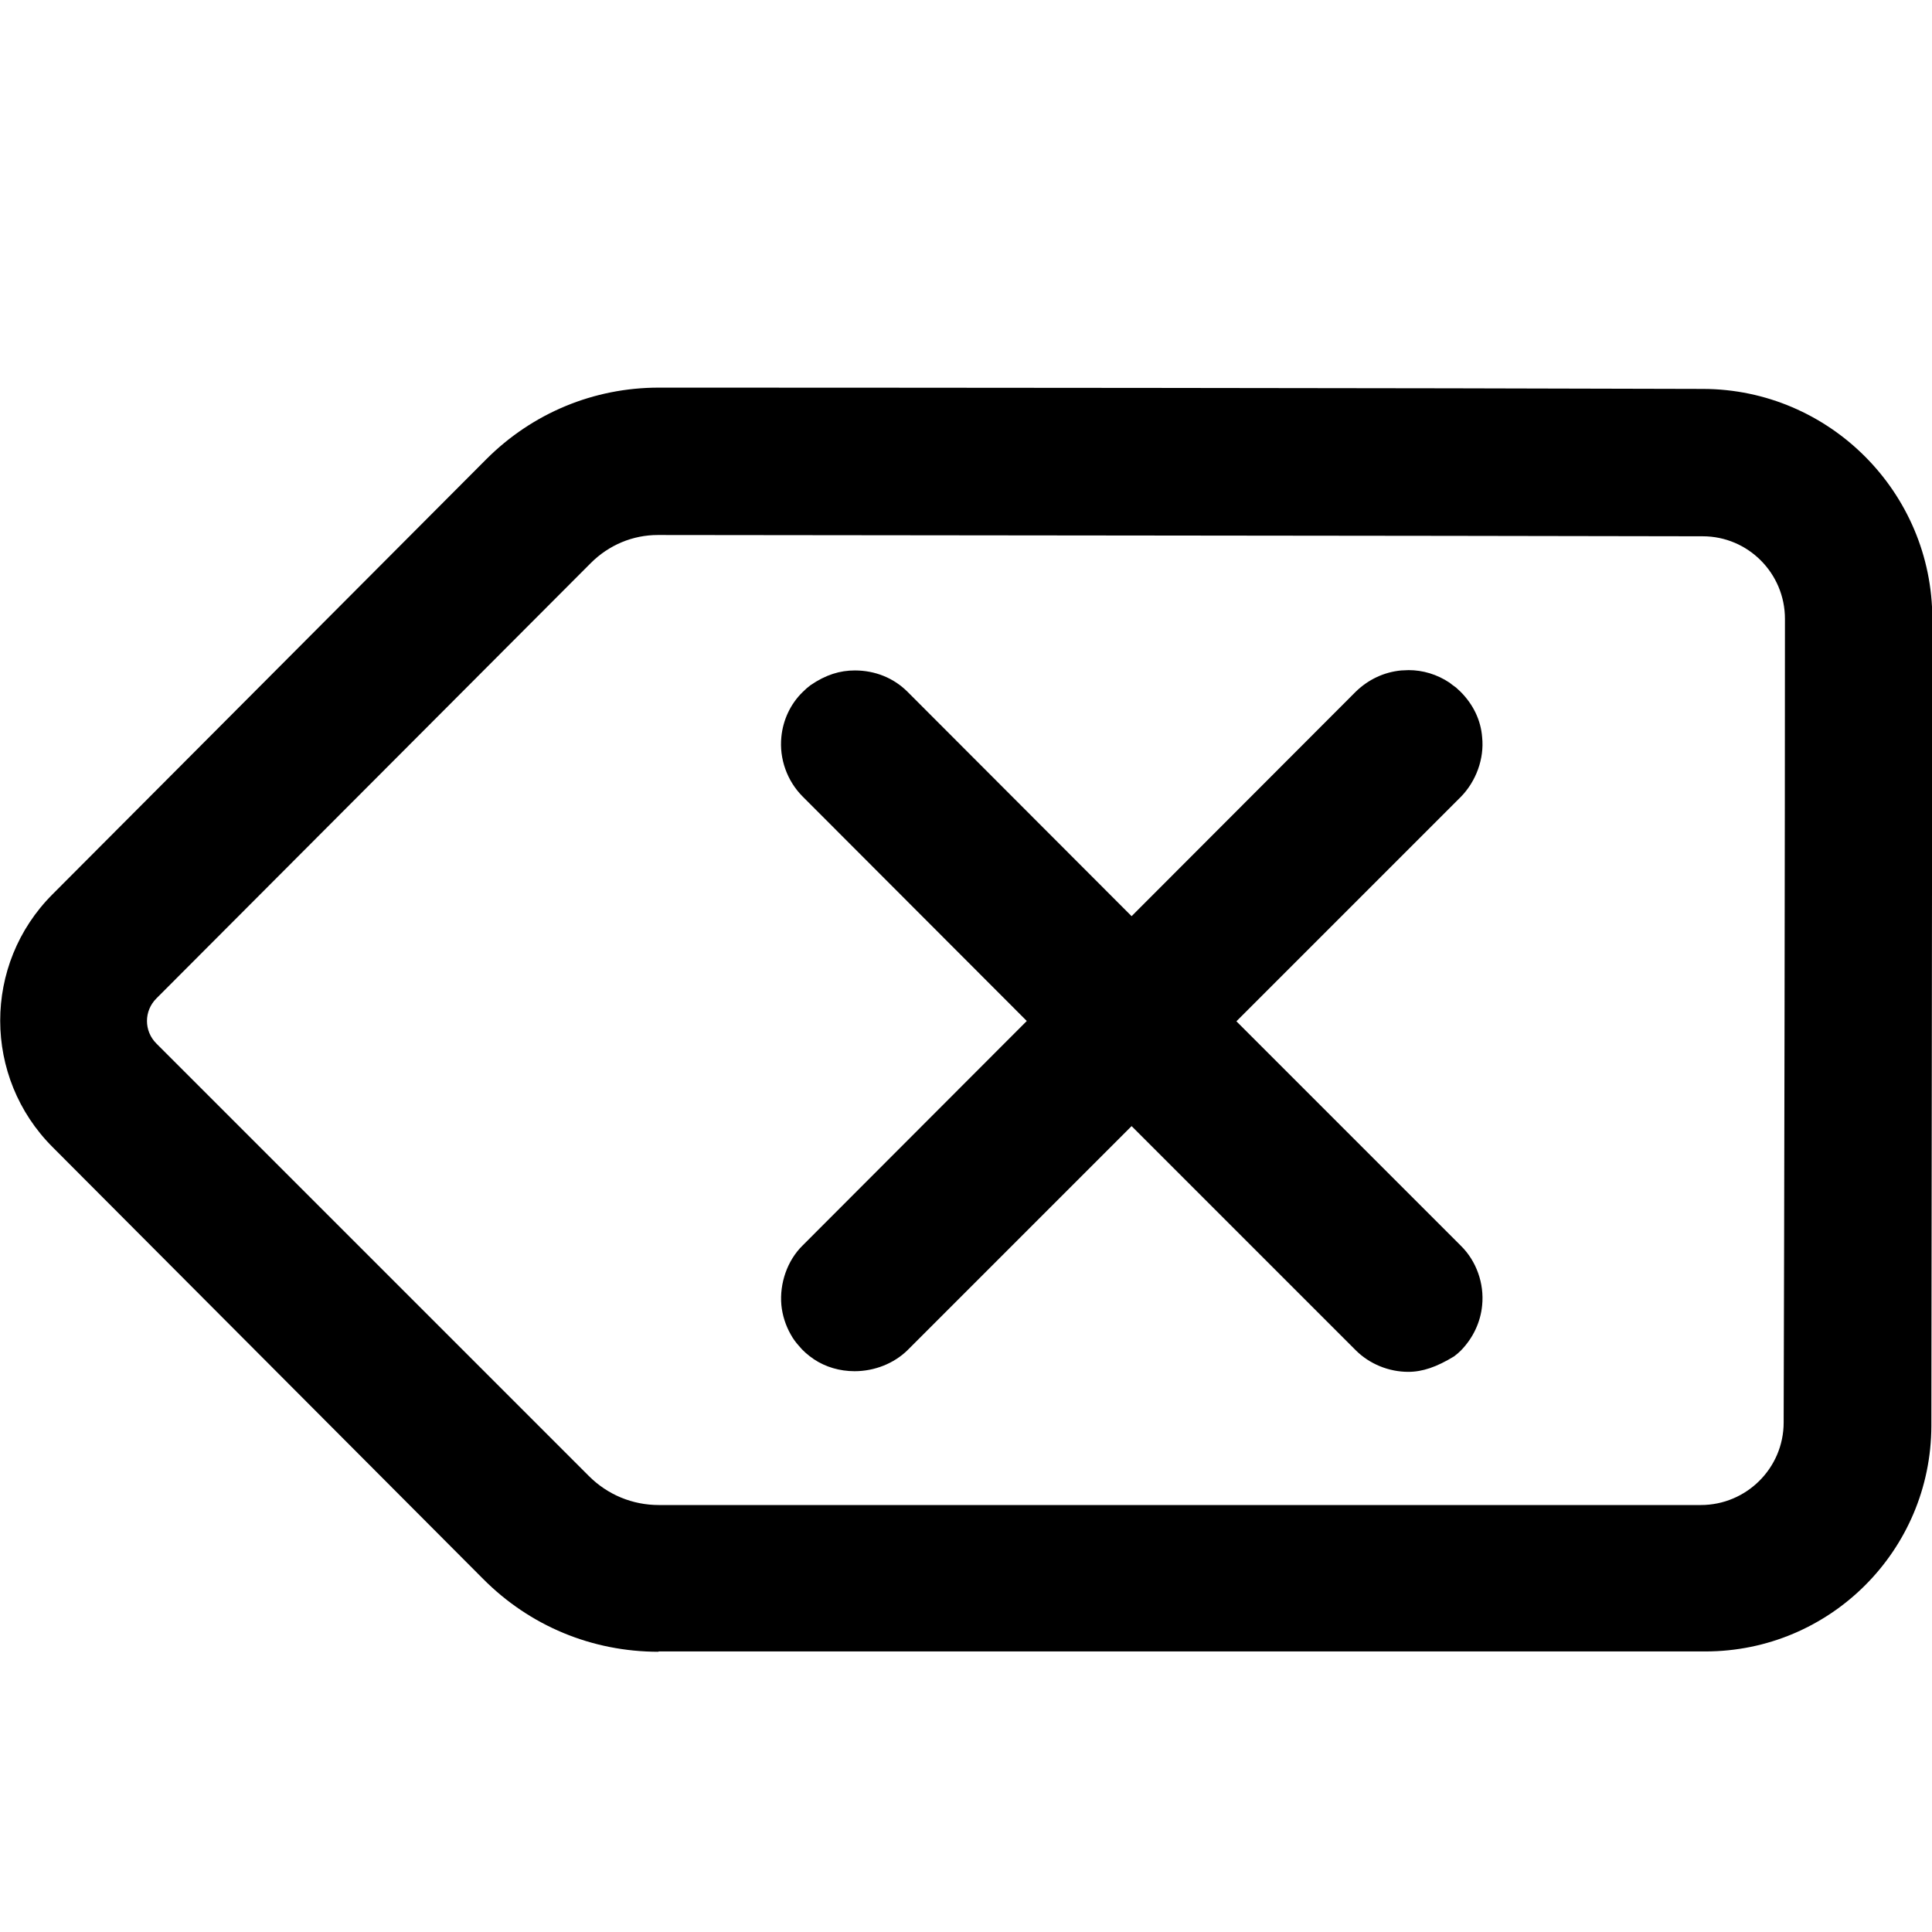
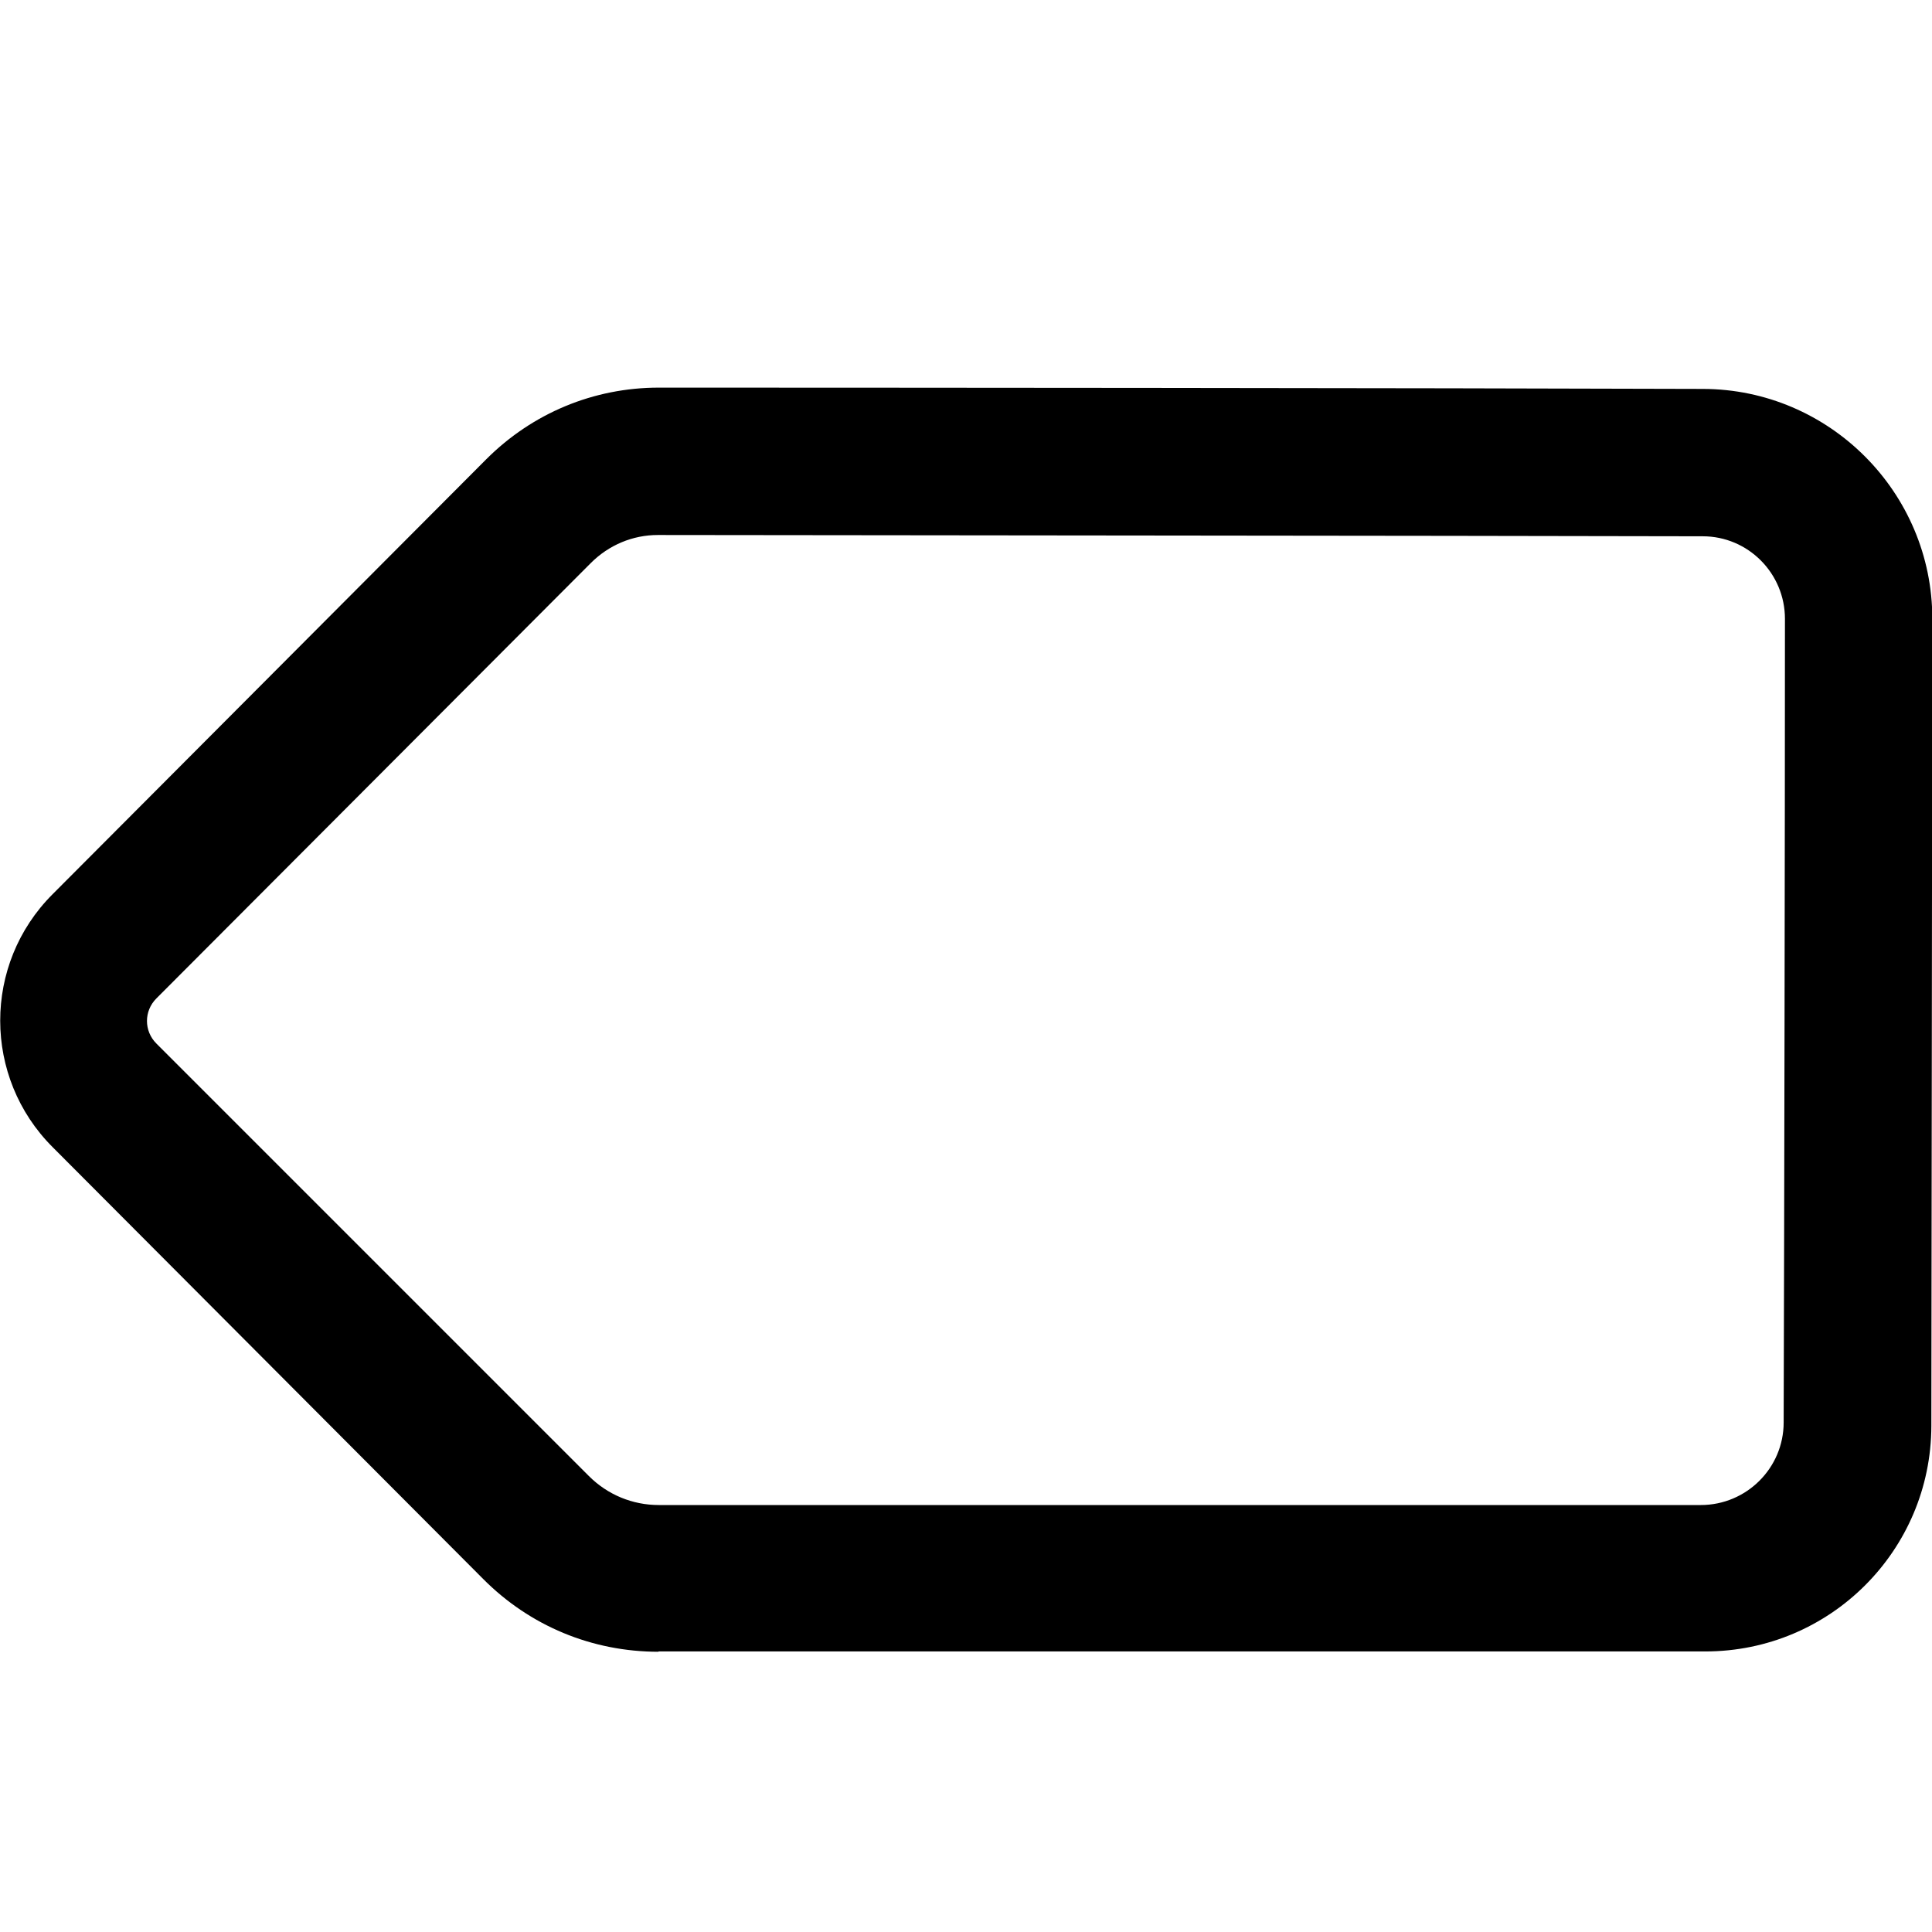
<svg xmlns="http://www.w3.org/2000/svg" version="1.1" id="Layer_1" x="0px" y="0px" viewBox="125.193 77.13 5.991 5.99" enable-background="new 125.193 77.13 5.991 5.99" xml:space="preserve">
  <path fill="currentColor" d="M127.235,82.252c-0.206,0-0.399-0.08-0.544-0.226l-1.335-1.339c-0.216-0.216-0.217-0.567,0-0.784l1.345-1.349  c0.143-0.143,0.333-0.222,0.535-0.222c0.617,0,2.377,0.001,3.238,0.004c0.392,0.001,0.711,0.321,0.711,0.713l-0.003,2.503  c-0.001,0.386-0.314,0.699-0.701,0.699H127.235z M127.233,78.789c-0.078,0-0.152,0.031-0.208,0.087l-1.347,1.35  c-0.039,0.039-0.039,0.101,0,0.14l1.341,1.341c0.058,0.058,0.135,0.09,0.217,0.09h3.231c0.142,0,0.257-0.115,0.257-0.256  c0.002-0.659,0.004-1.833,0.004-2.492c0-0.141-0.114-0.256-0.255-0.256C129.613,78.791,127.848,78.79,127.233,78.789v-0.041V78.789z  " />
-   <path fill="currentColor" d="M129.56,81.384c-0.06,0-0.12-0.024-0.163-0.067l-0.695-0.695l-0.695,0.695c-0.042,0.041-0.102,0.065-0.164,0.065  c-0.046,0-0.09-0.013-0.126-0.037c-0.019-0.013-0.034-0.026-0.047-0.042c-0.009-0.01-0.018-0.022-0.025-0.035  c-0.016-0.028-0.026-0.06-0.029-0.091c-0.006-0.067,0.018-0.138,0.066-0.185l0.695-0.696l-0.695-0.696  c-0.048-0.048-0.073-0.117-0.066-0.185c0.005-0.052,0.028-0.102,0.066-0.139c0.008-0.008,0.016-0.015,0.024-0.021  c0.048-0.033,0.092-0.046,0.138-0.046c0.062,0,0.12,0.023,0.163,0.066l0.695,0.696l0.695-0.696c0.039-0.038,0.088-0.061,0.141-0.066  c0.007,0,0.016-0.001,0.023-0.001c0.044,0,0.088,0.013,0.127,0.039c0.001,0.001,0.018,0.014,0.02,0.015c0,0,0.014,0.013,0.014,0.013  c0.039,0.039,0.063,0.088,0.067,0.141c0.007,0.067-0.019,0.137-0.066,0.185l-0.696,0.696l0.696,0.696  c0.048,0.047,0.073,0.117,0.066,0.185c-0.005,0.052-0.028,0.101-0.066,0.14c-0.006,0.006-0.013,0.012-0.021,0.018  C129.648,81.369,129.604,81.384,129.56,81.384" />
</svg>